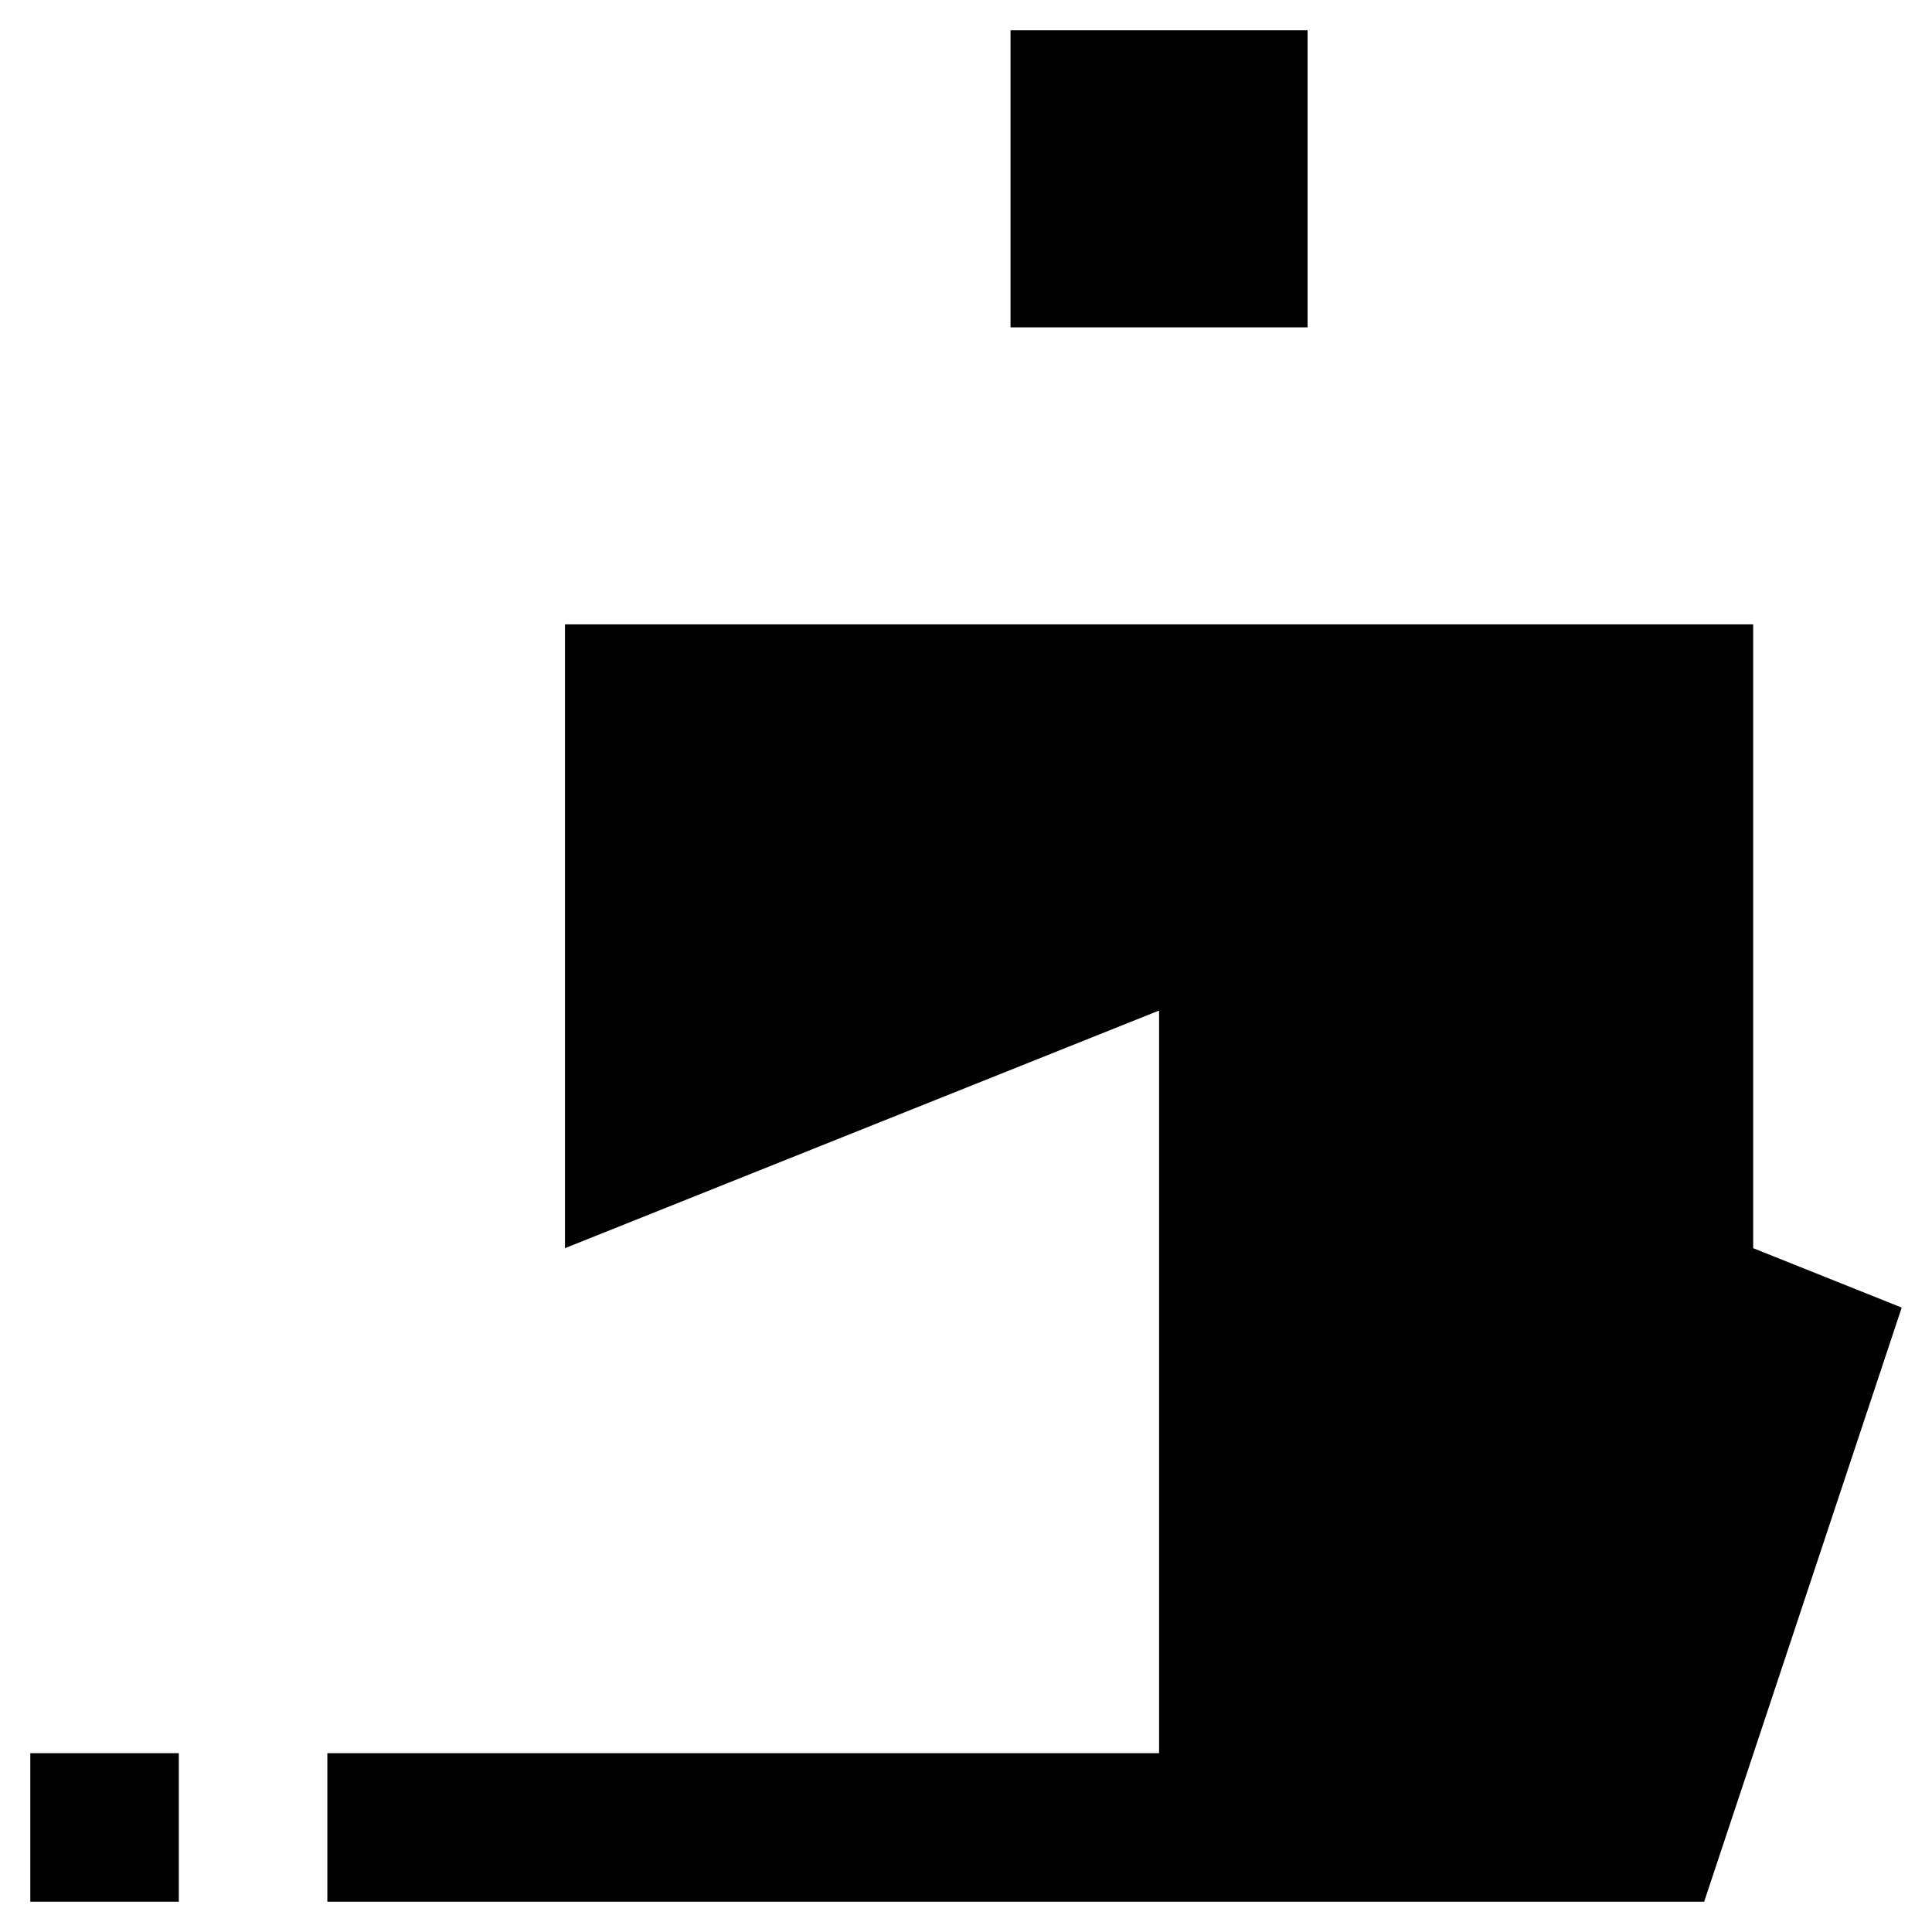
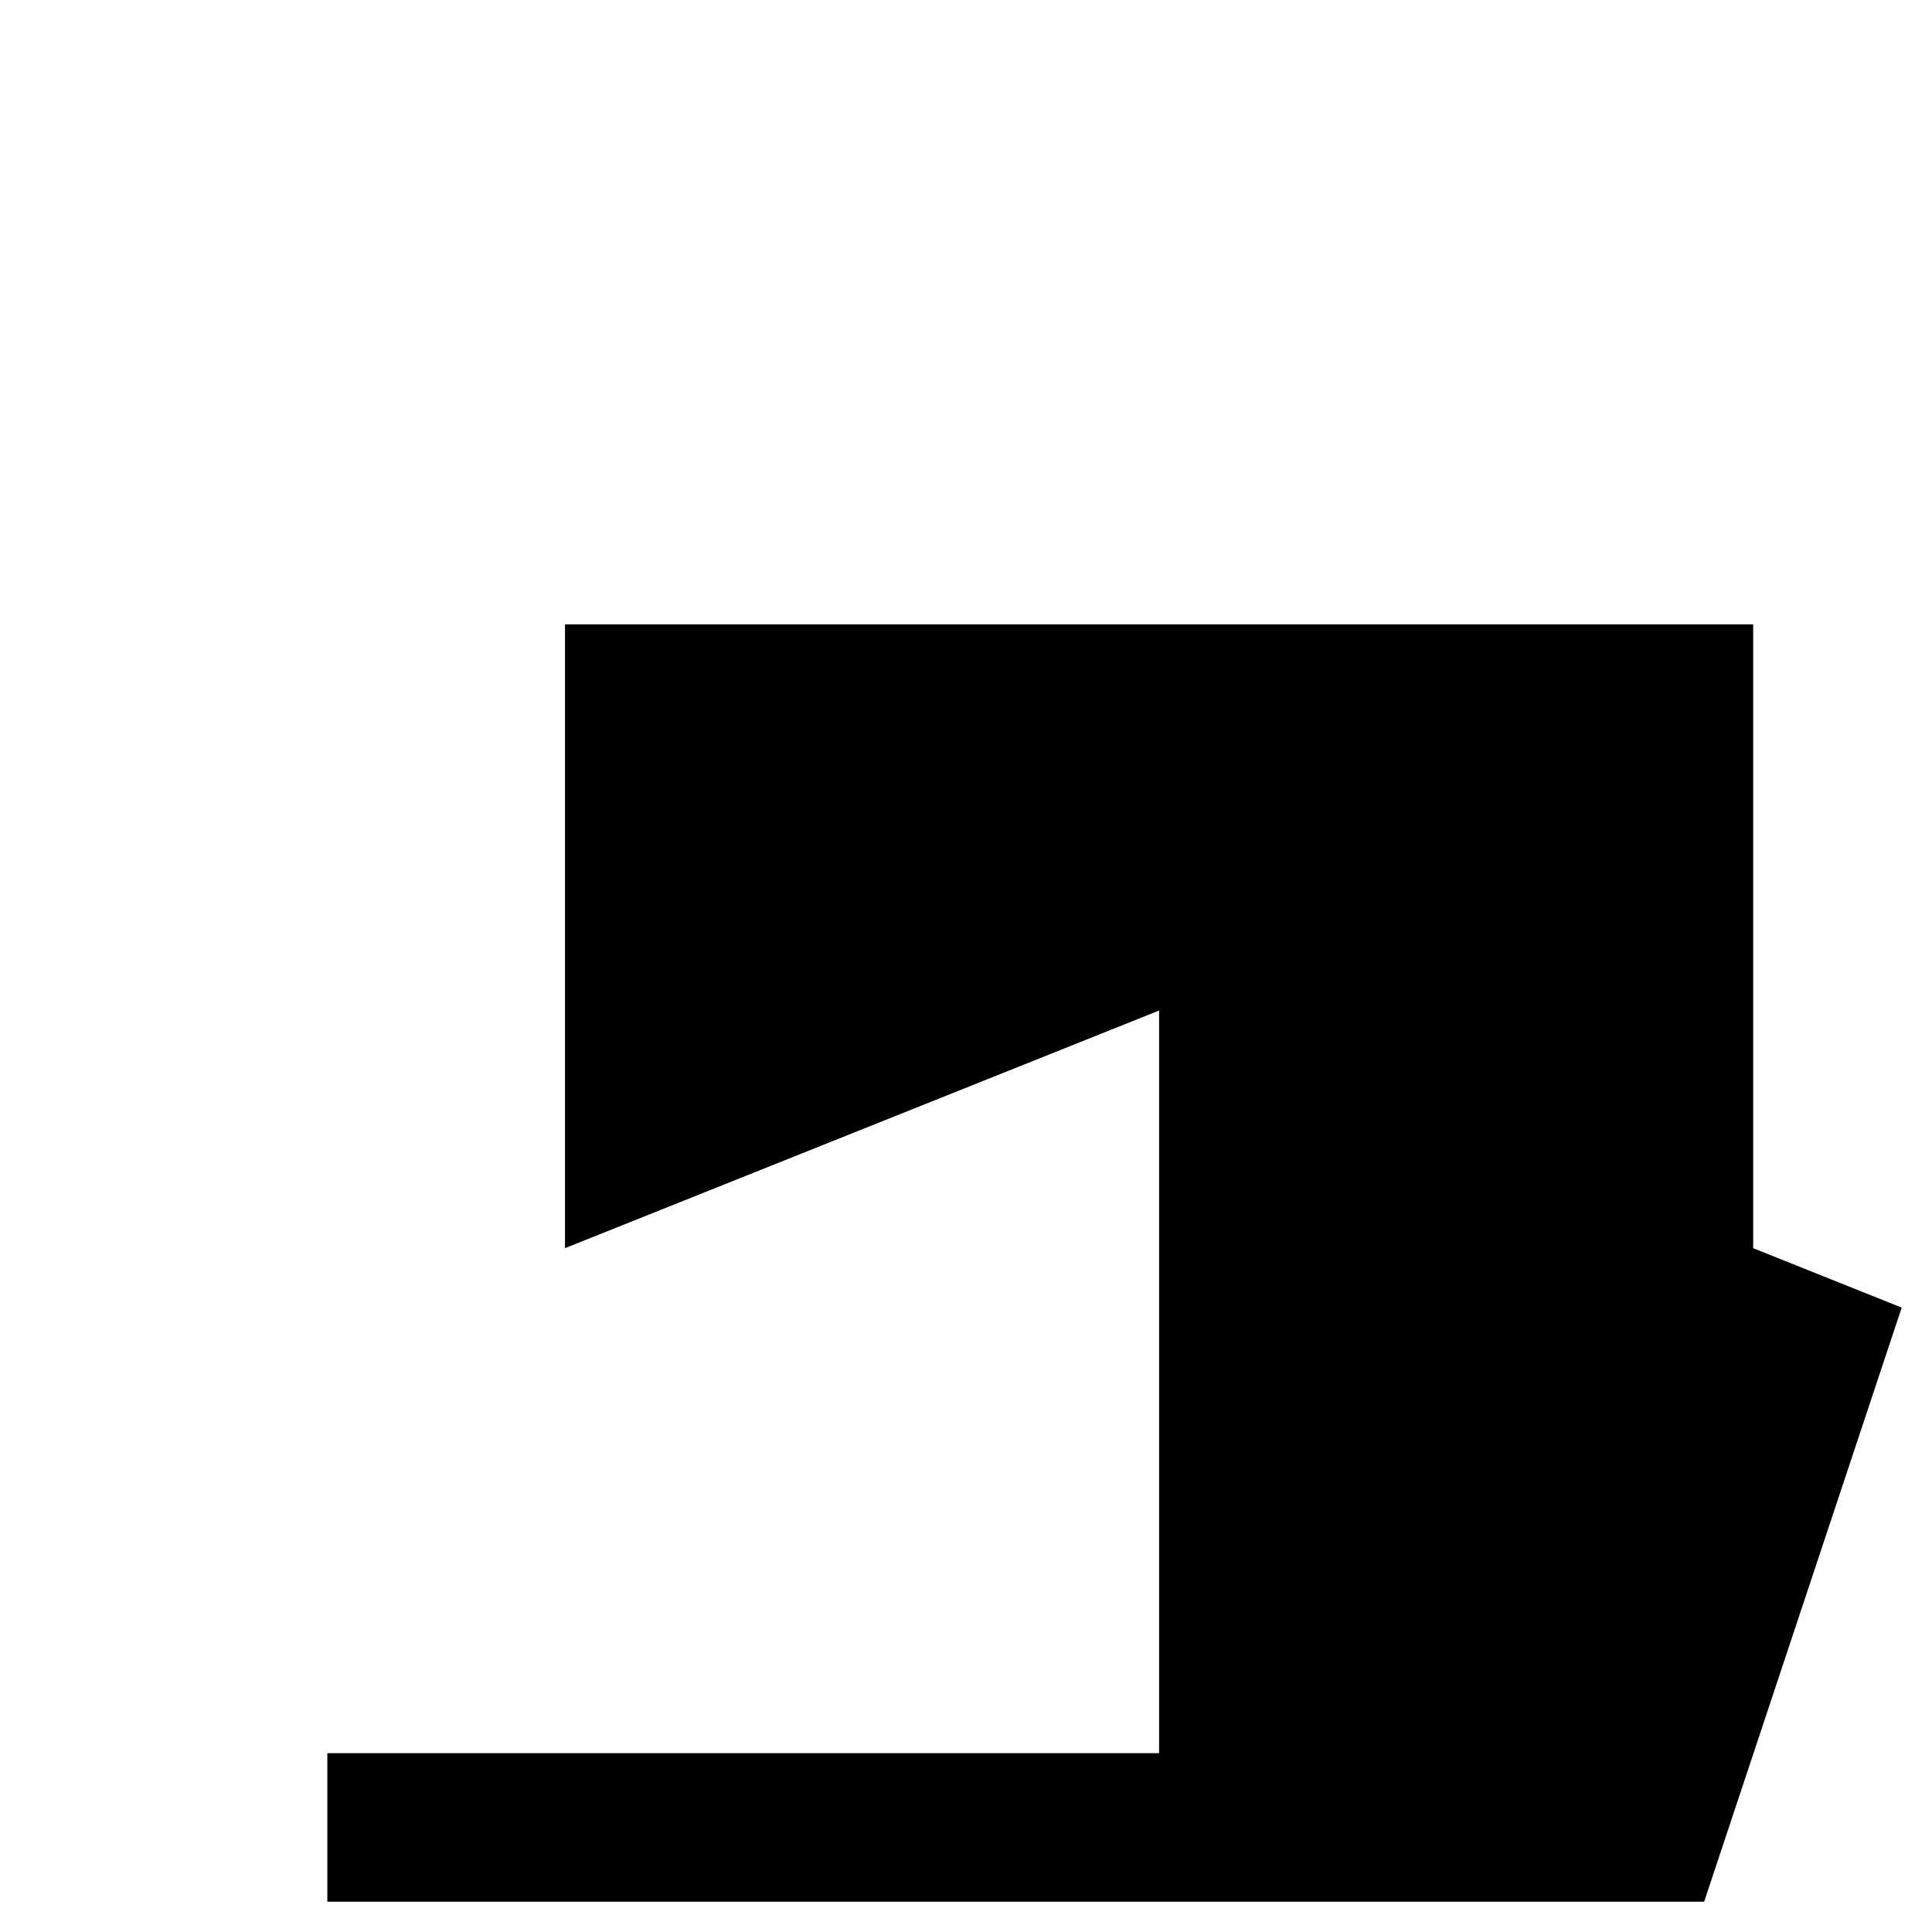
<svg xmlns="http://www.w3.org/2000/svg" fill="#000000" width="800px" height="800px" version="1.1" viewBox="144 144 512 512">
  <g>
-     <path d="m411.8 152.03h78.719v78.719h-78.719z" />
    <path d="m608.61 309.47h-314.88v165.31l157.44-62.977v196.8h-220.42v39.363h364.87l52.352-157.44-39.363-15.746z" />
-     <path d="m152.03 608.61h39.359v39.359h-39.359z" />
  </g>
</svg>